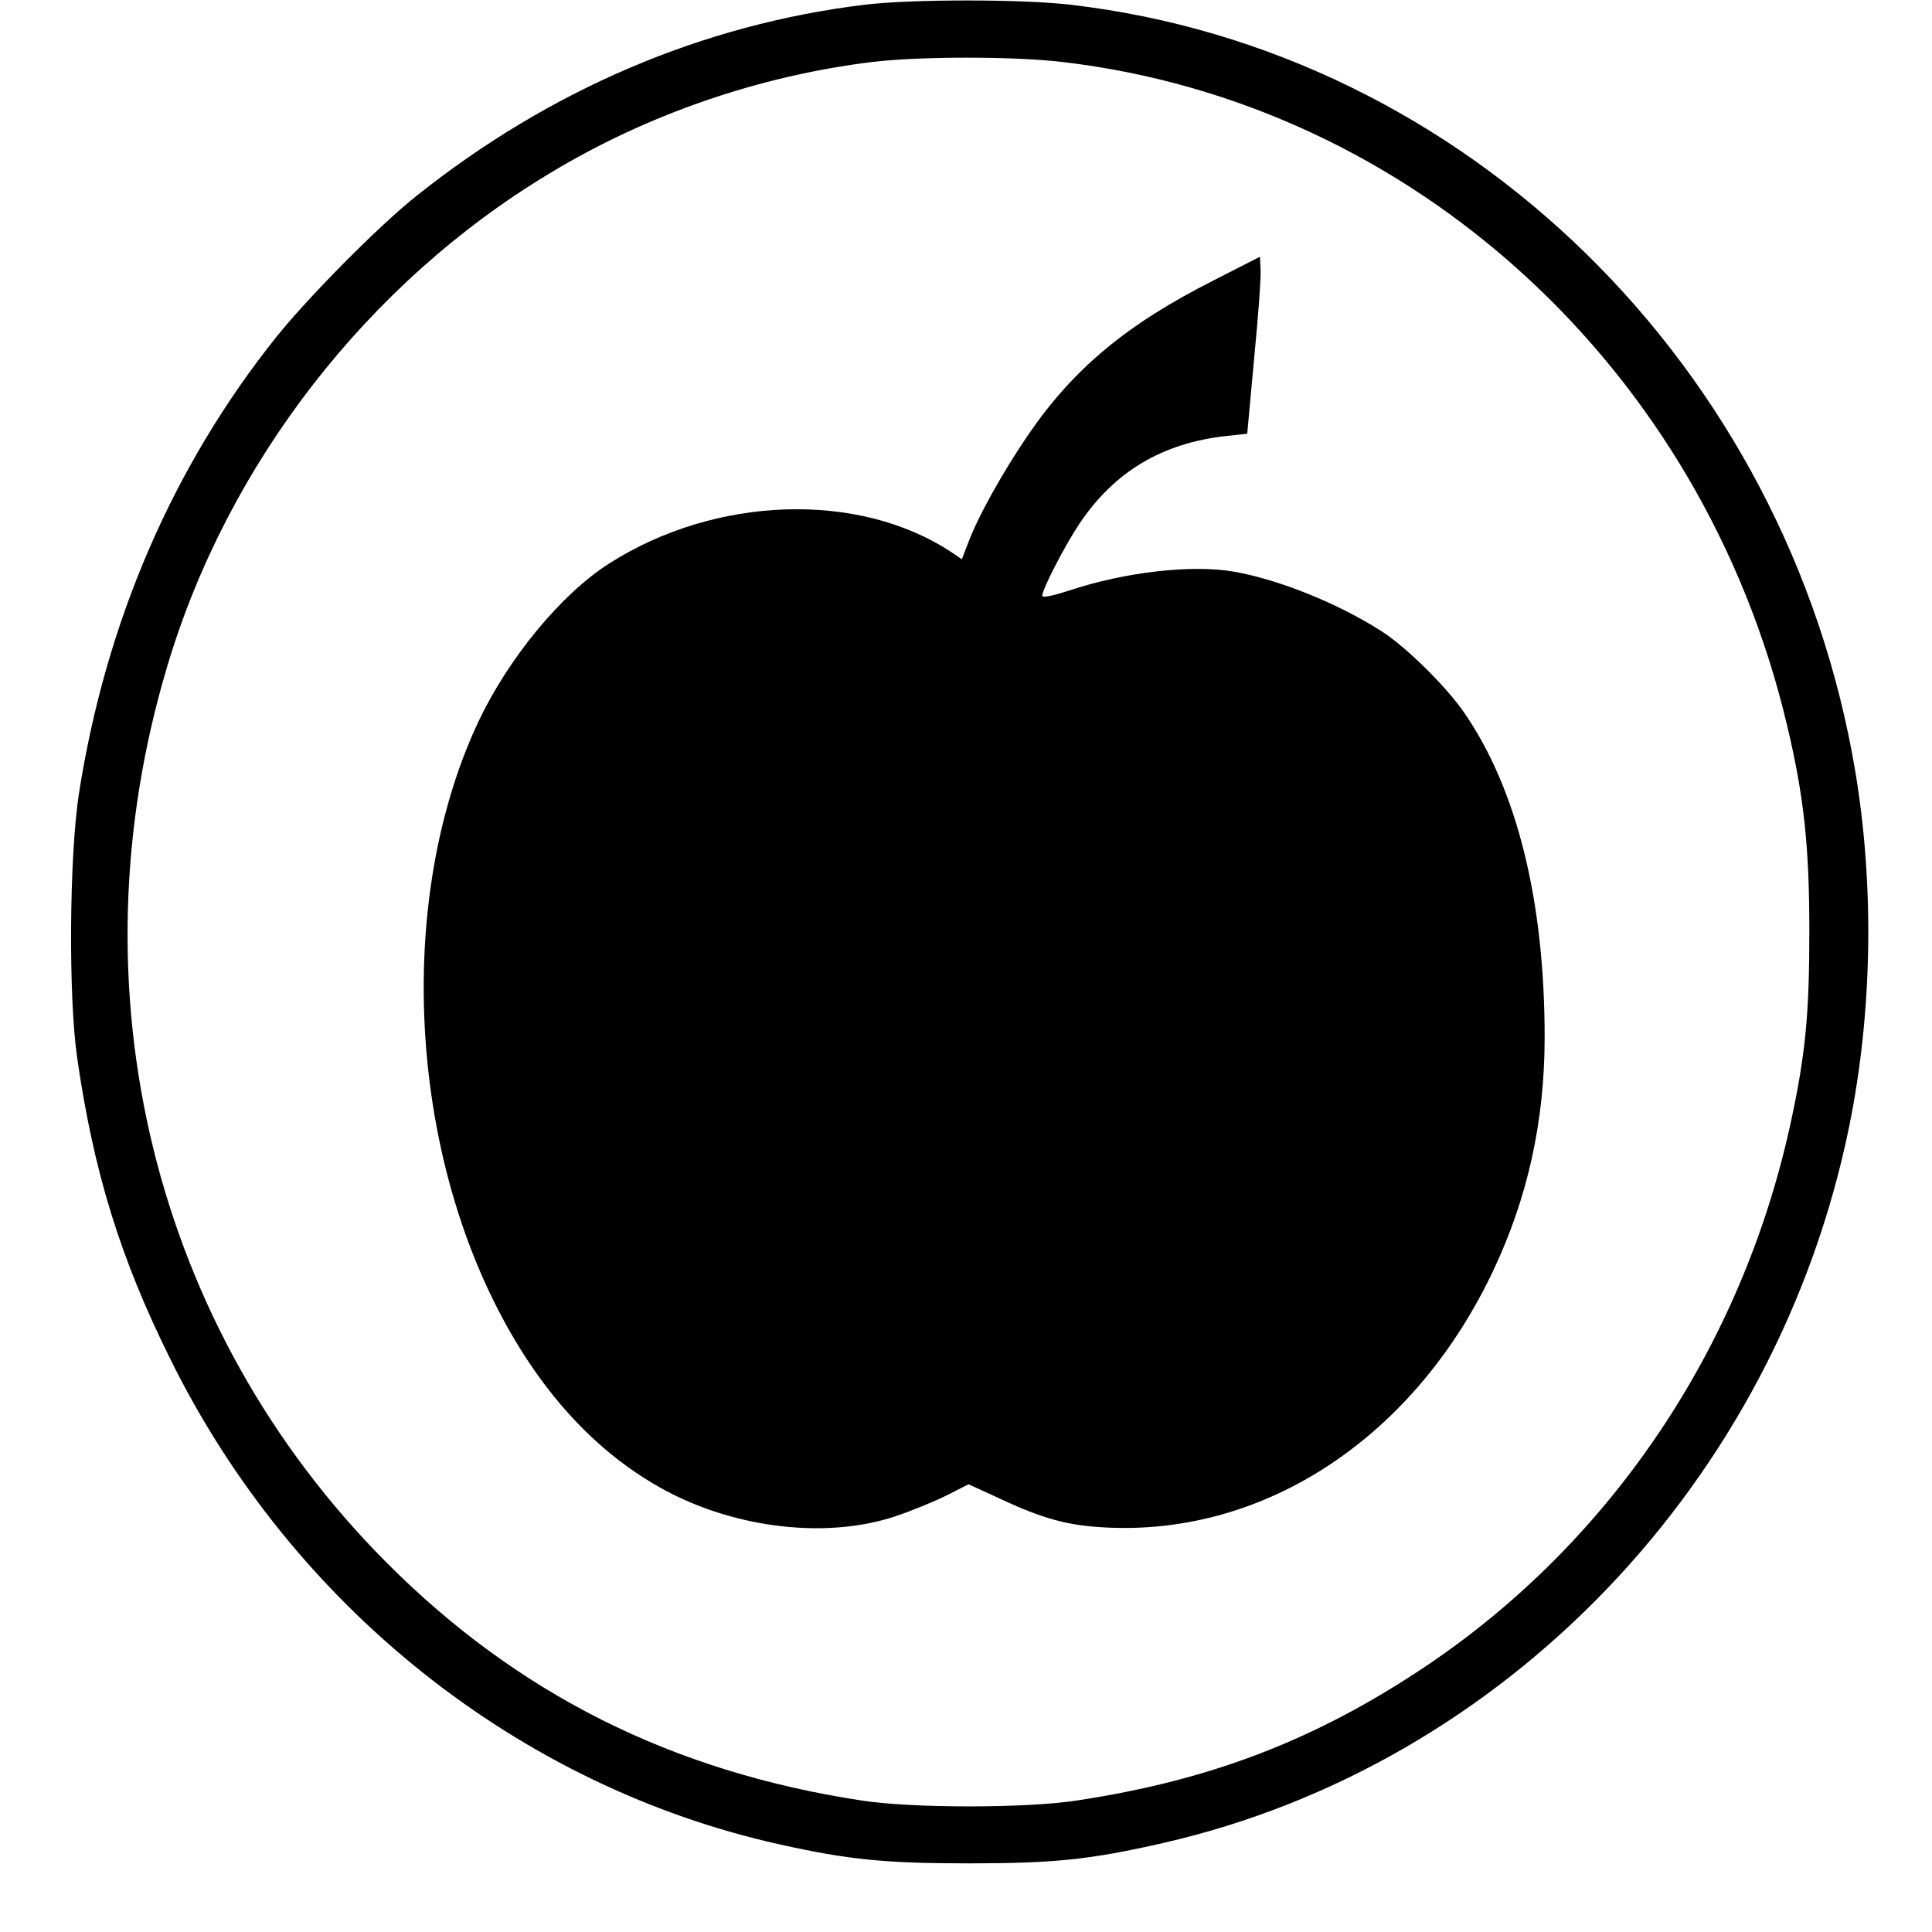
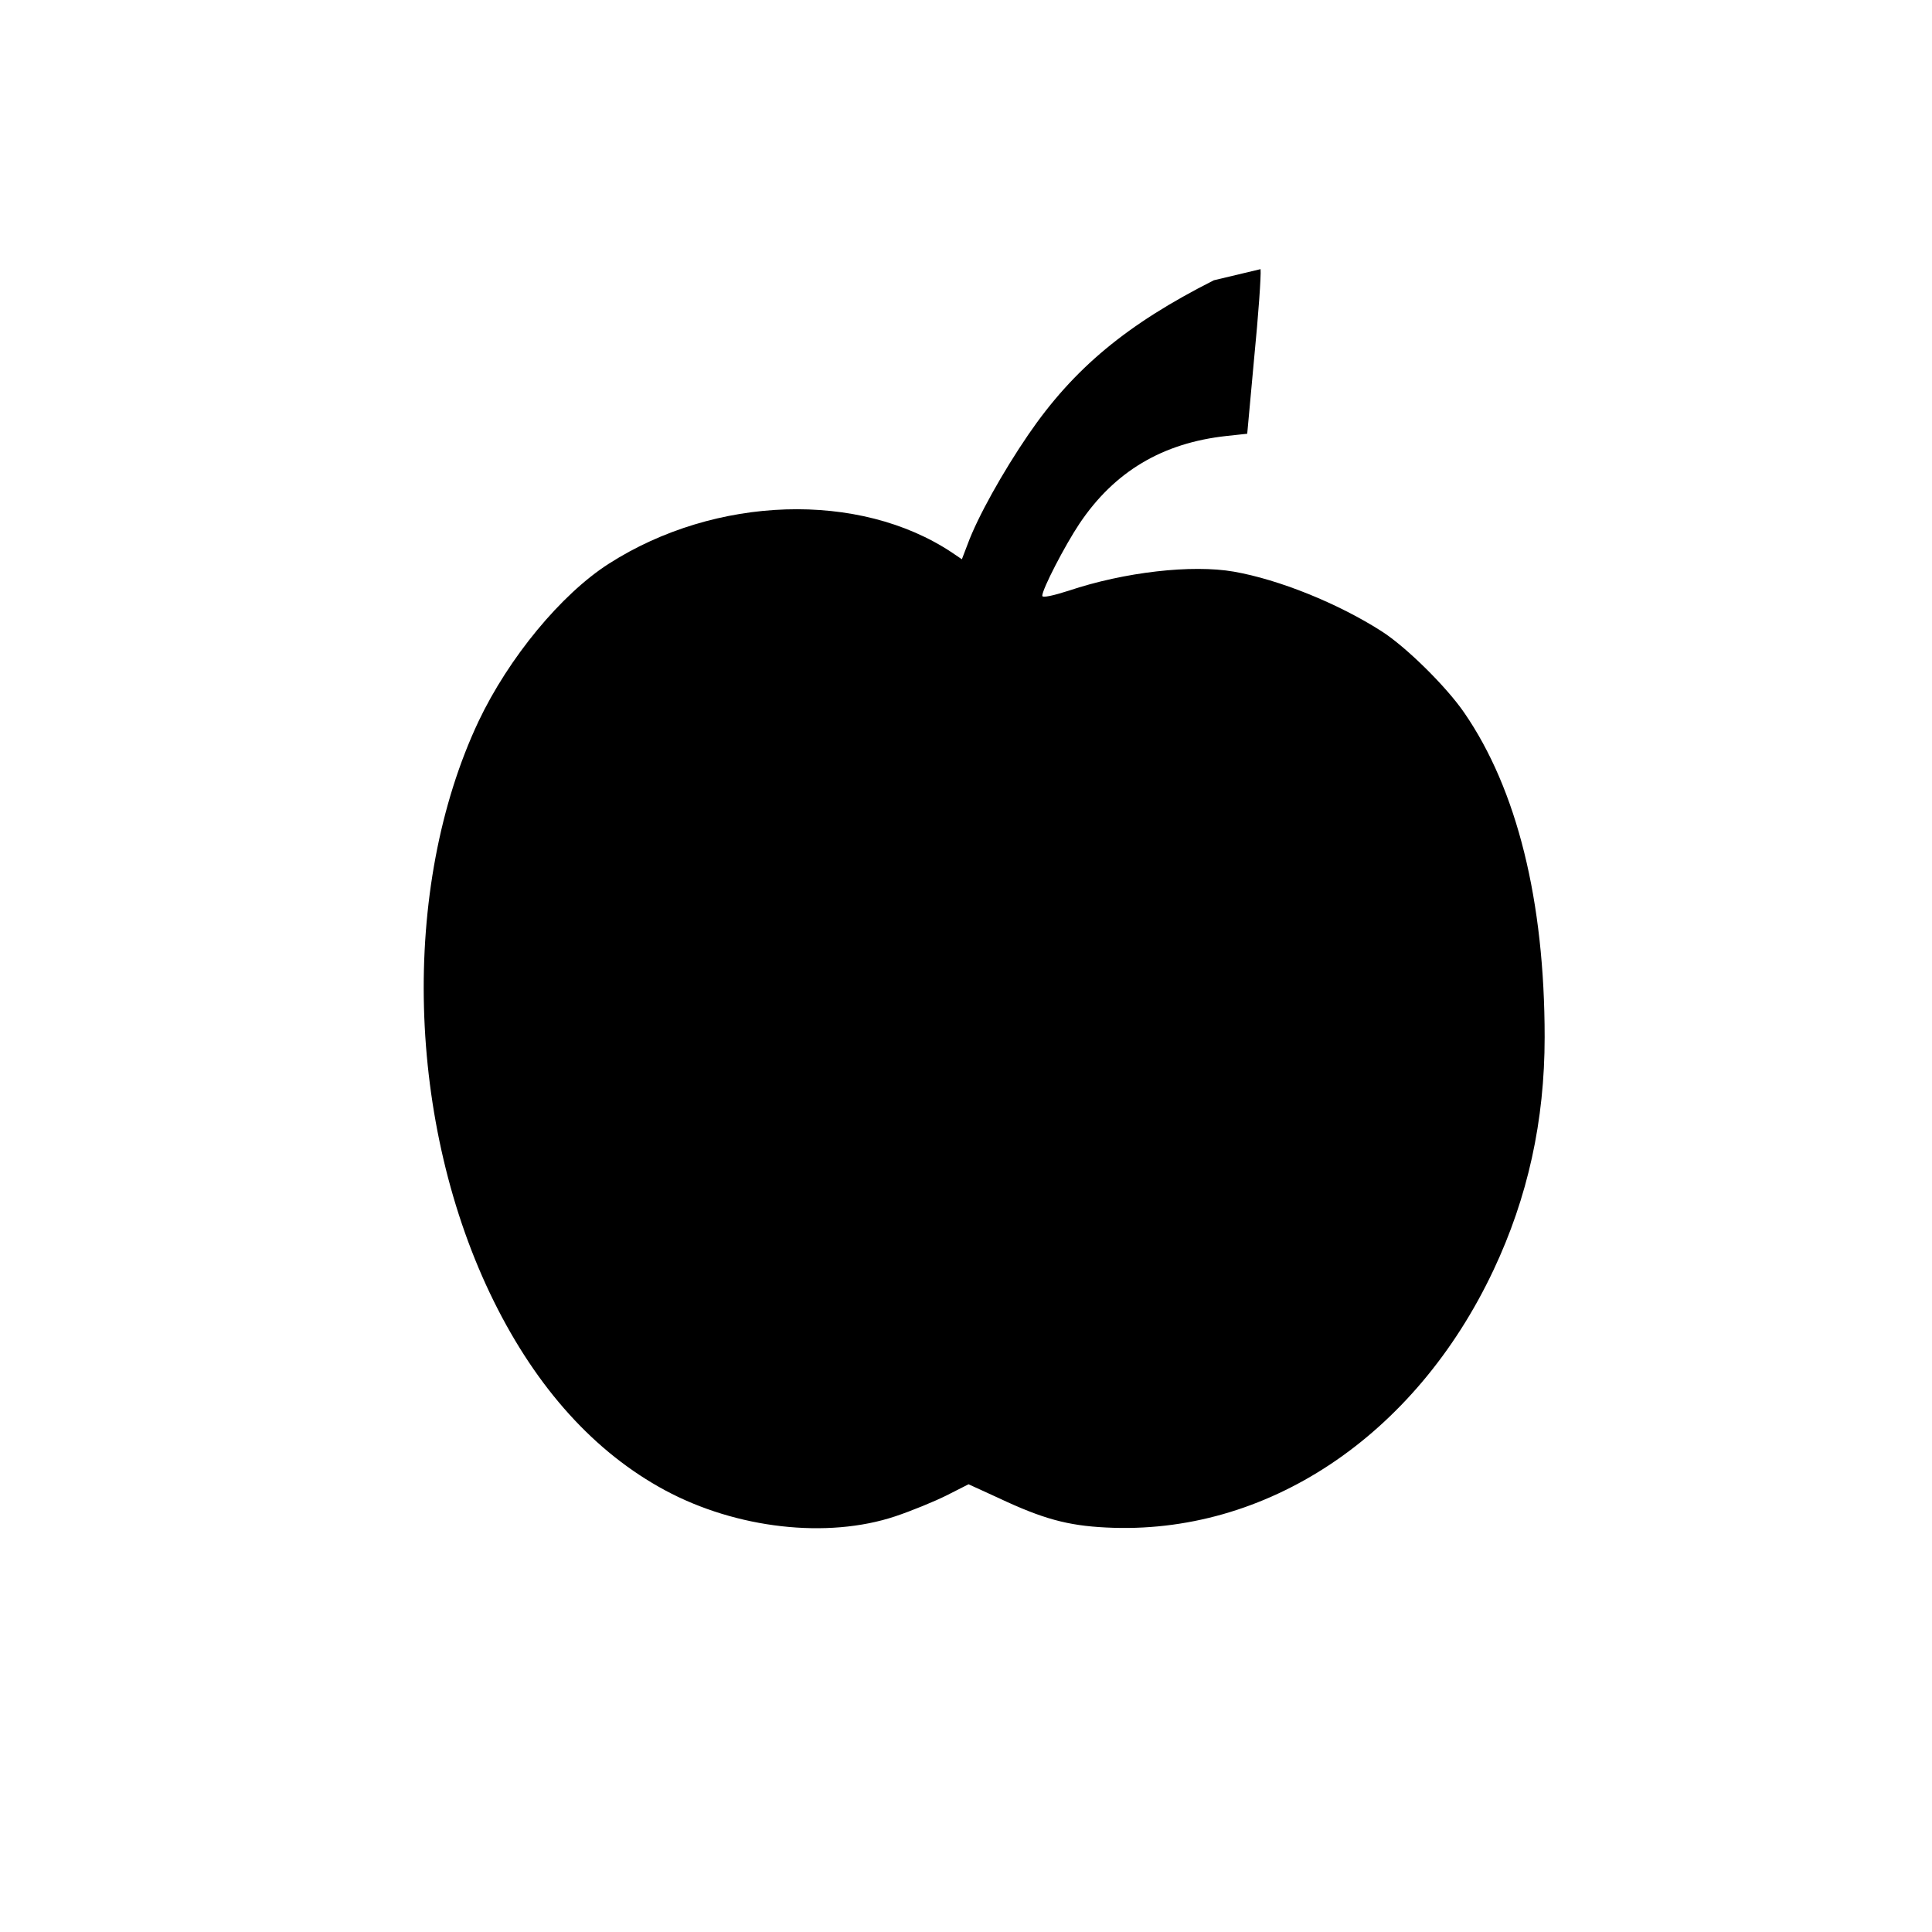
<svg xmlns="http://www.w3.org/2000/svg" version="1.0" width="608pt" height="608pt" viewBox="0 0 608 608" preserveAspectRatio="xMidYMid meet">
  <g transform="translate(0,608) scale(0.1,-0.1)" fill="#000000" stroke="none">
-     <path d="M2720 6065 c-509 -62 -990 -267 -1410 -602 -116 -92 -338 -316 -440 -443 -327 -409 -538 -899 -622 -1440 -30 -198 -33 -638 -5 -830 52 -359 135 -628 292 -945 384 -779 1096 -1346 1917 -1529 220 -49 335 -60 598 -60 268 0 383 12 610 64 1078 246 1933 1140 2160 2258 72 355 79 752 19 1112 -213 1278 -1226 2270 -2469 2415 -152 18 -502 18 -650 0z m623 -180 c1103 -129 2016 -965 2281 -2088 53 -222 70 -381 70 -647 0 -262 -12 -388 -59 -605 -153 -704 -565 -1318 -1150 -1710 -344 -230 -673 -357 -1095 -421 -160 -25 -520 -25 -680 0 -595 91 -1082 335 -1495 750 -732 736 -993 1801 -689 2818 190 639 631 1208 1203 1552 307 186 659 307 1016 351 152 18 443 18 598 0z" />
-     <path d="M3820 5198 c-273 -138 -441 -277 -584 -486 -80 -117 -160 -260 -191 -345 l-18 -47 -31 21 c-291 194 -744 180 -1080 -35 -150 -96 -315 -296 -410 -496 -247 -524 -227 -1269 48 -1825 136 -275 318 -476 539 -595 225 -121 511 -153 724 -82 51 17 124 47 162 66 l69 35 94 -43 c140 -66 218 -87 338 -93 504 -26 973 286 1220 810 108 229 161 470 161 733 0 429 -87 780 -253 1021 -57 83 -184 208 -261 257 -138 88 -322 162 -464 187 -132 23 -344 -1 -520 -60 -50 -16 -83 -23 -83 -16 0 21 71 158 117 227 110 164 261 254 463 276 l65 7 22 240 c13 132 22 257 20 278 l-2 39 -145 -74z" />
+     <path d="M3820 5198 c-273 -138 -441 -277 -584 -486 -80 -117 -160 -260 -191 -345 l-18 -47 -31 21 c-291 194 -744 180 -1080 -35 -150 -96 -315 -296 -410 -496 -247 -524 -227 -1269 48 -1825 136 -275 318 -476 539 -595 225 -121 511 -153 724 -82 51 17 124 47 162 66 l69 35 94 -43 c140 -66 218 -87 338 -93 504 -26 973 286 1220 810 108 229 161 470 161 733 0 429 -87 780 -253 1021 -57 83 -184 208 -261 257 -138 88 -322 162 -464 187 -132 23 -344 -1 -520 -60 -50 -16 -83 -23 -83 -16 0 21 71 158 117 227 110 164 261 254 463 276 l65 7 22 240 c13 132 22 257 20 278 z" />
  </g>
</svg>